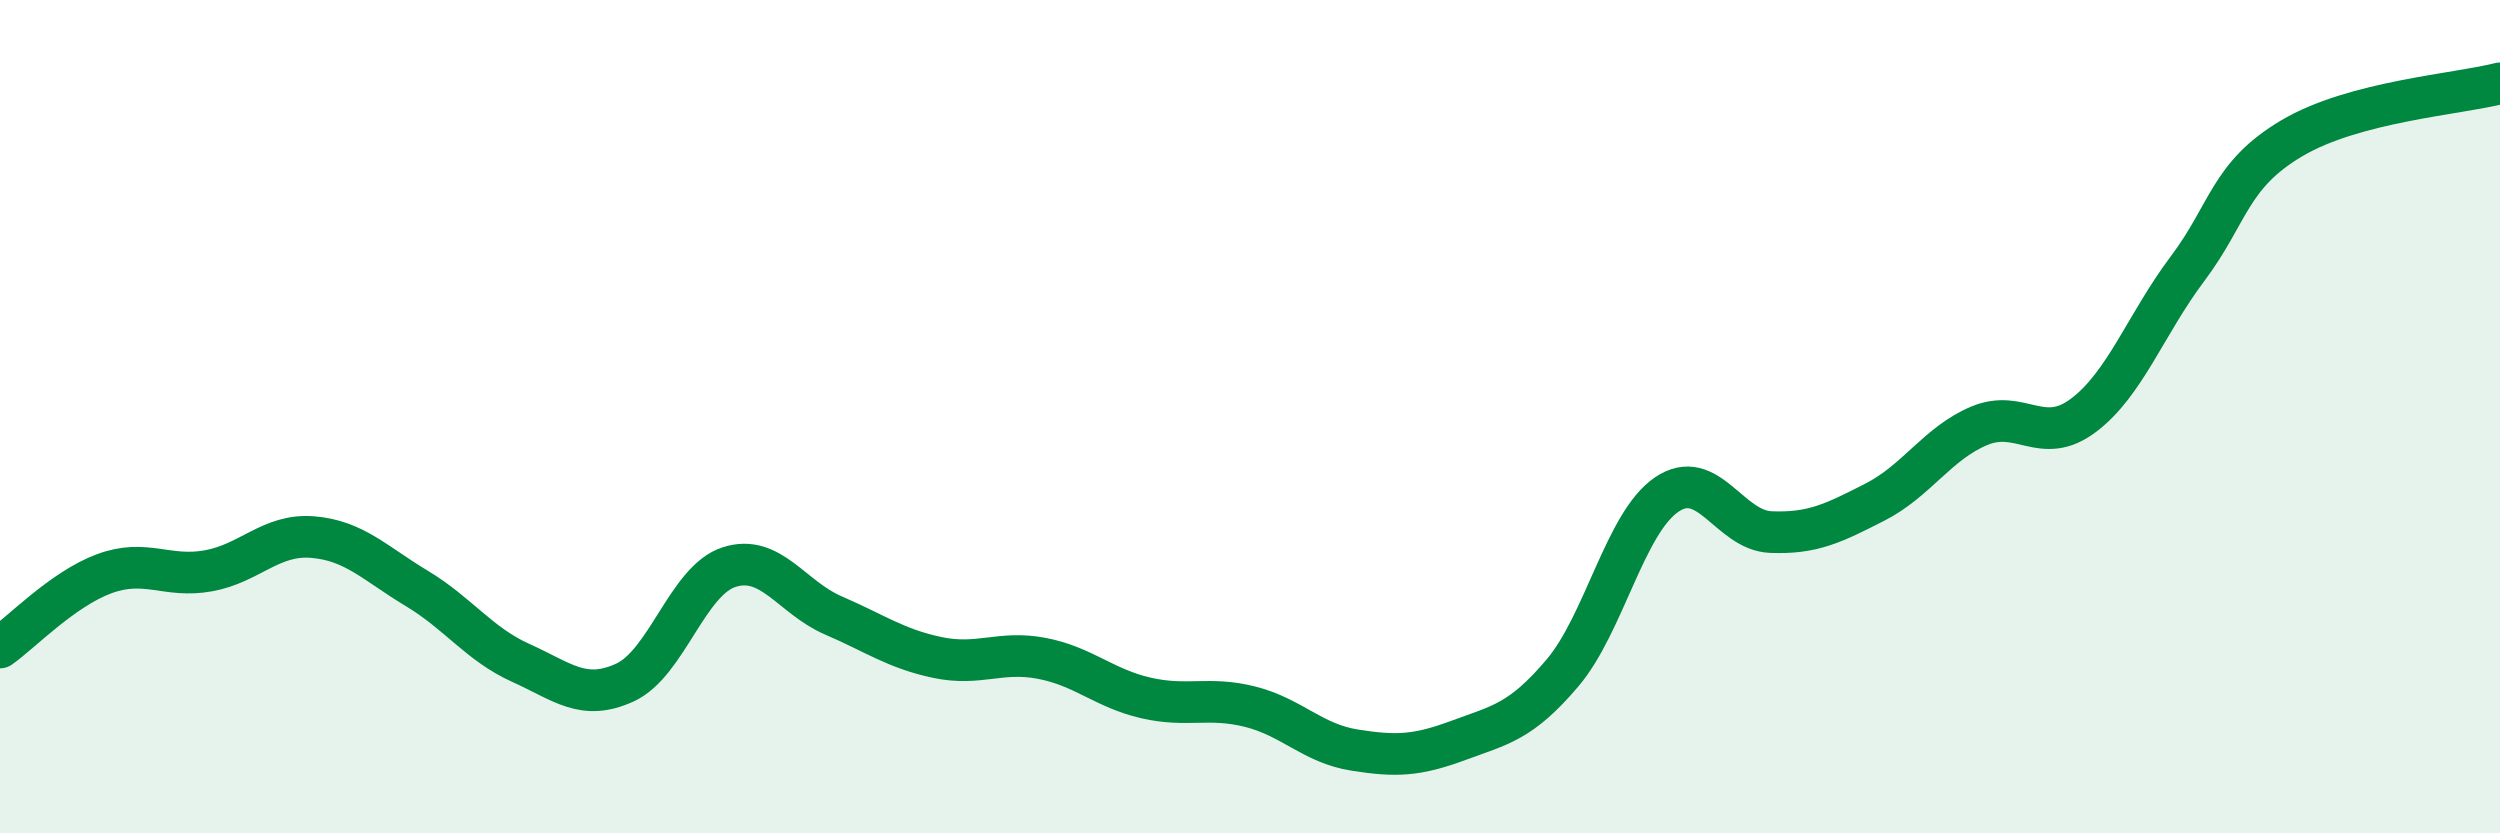
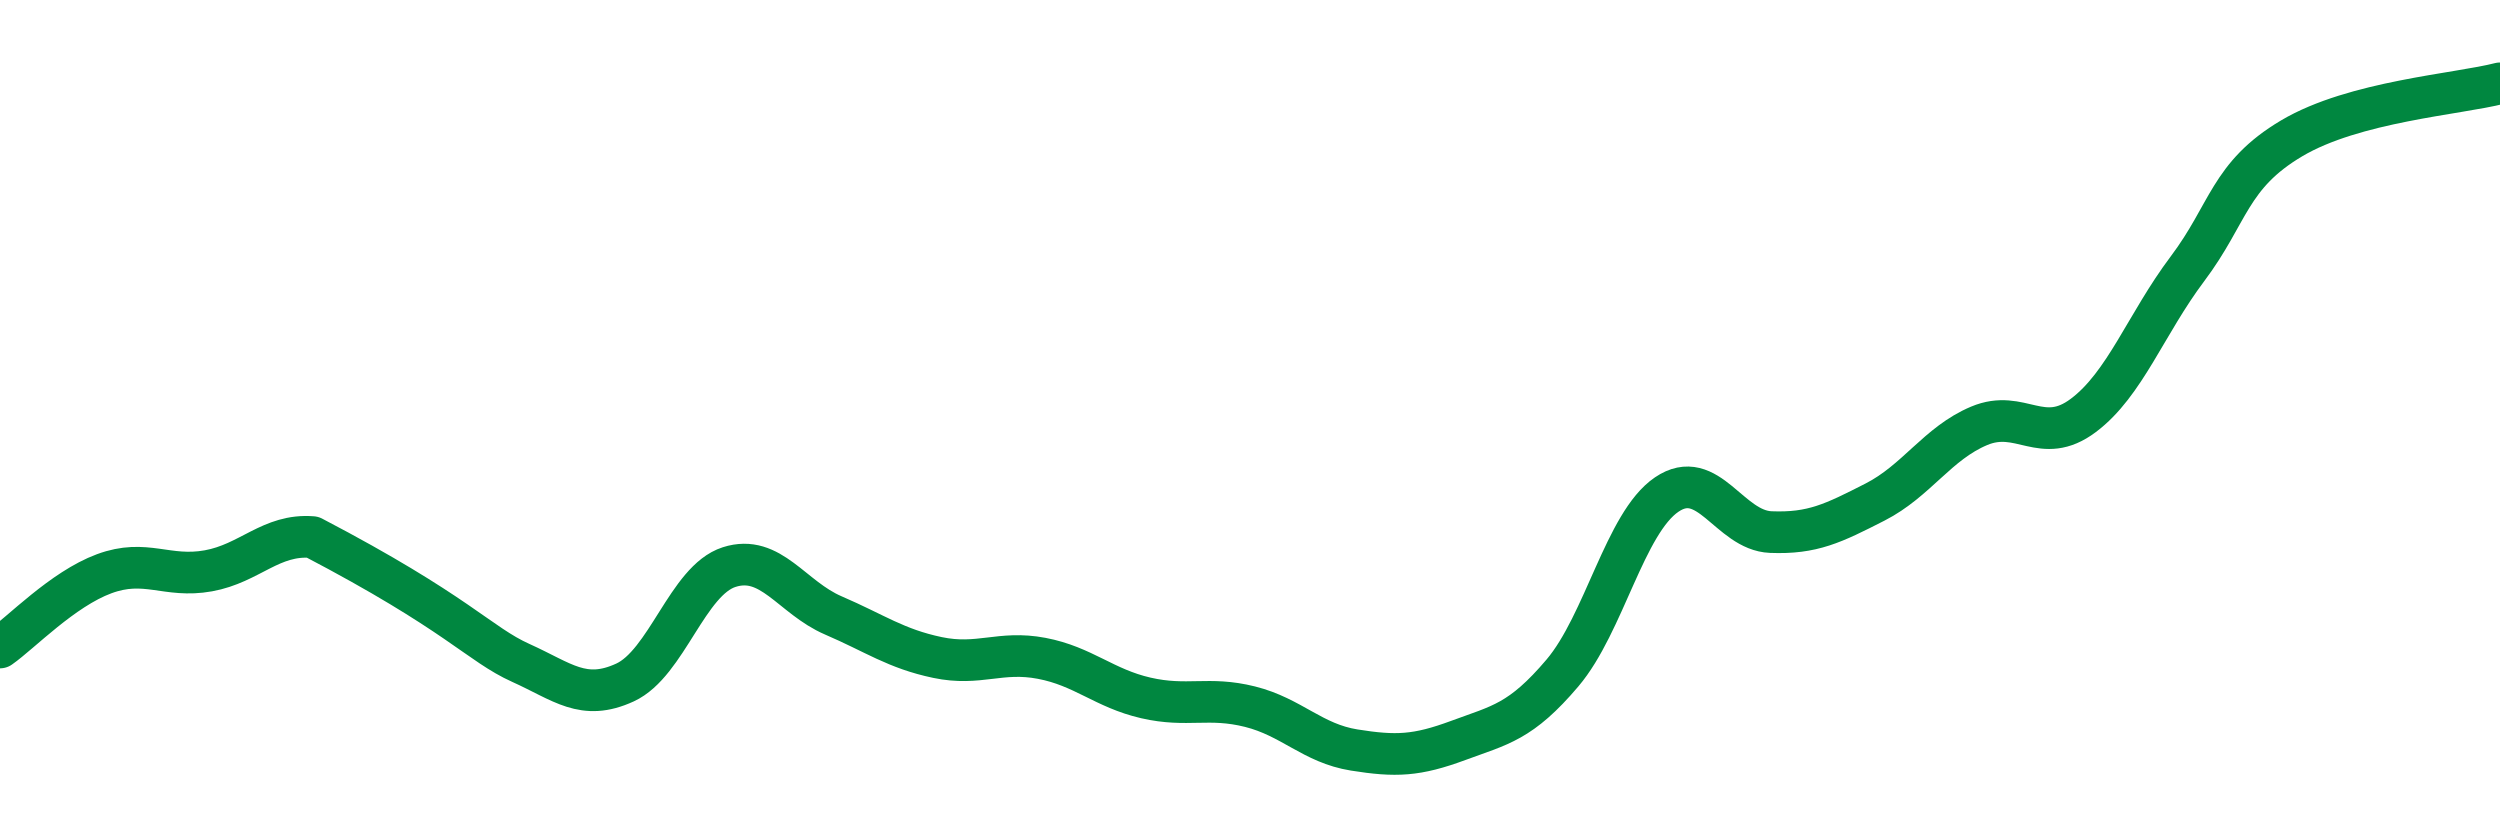
<svg xmlns="http://www.w3.org/2000/svg" width="60" height="20" viewBox="0 0 60 20">
-   <path d="M 0,15.54 C 0.5,15.19 1.5,14.14 2.5,13.77 C 3.5,13.4 4,13.88 5,13.7 C 6,13.52 6.5,12.81 7.5,12.89 C 8.5,12.97 9,13.52 10,14.12 C 11,14.72 11.5,15.46 12.5,15.91 C 13.5,16.36 14,16.84 15,16.38 C 16,15.92 16.5,13.93 17.5,13.61 C 18.5,13.29 19,14.34 20,14.77 C 21,15.2 21.5,15.57 22.5,15.78 C 23.5,15.99 24,15.61 25,15.8 C 26,15.99 26.5,16.52 27.5,16.75 C 28.5,16.98 29,16.71 30,16.96 C 31,17.21 31.5,17.84 32.5,18 C 33.5,18.16 34,18.14 35,17.77 C 36,17.4 36.5,17.33 37.5,16.15 C 38.5,14.97 39,12.55 40,11.87 C 41,11.19 41.5,12.73 42.5,12.77 C 43.5,12.81 44,12.56 45,12.05 C 46,11.54 46.5,10.64 47.5,10.22 C 48.5,9.8 49,10.72 50,9.97 C 51,9.22 51.5,7.78 52.5,6.45 C 53.5,5.12 53.5,4.21 55,3.32 C 56.5,2.43 59,2.26 60,2L60 20L0 20Z" fill="#008740" opacity="0.1" stroke-linecap="round" stroke-linejoin="round" />
-   <path d="M 0,15.54 C 0.5,15.19 1.5,14.14 2.5,13.77 C 3.5,13.4 4,13.88 5,13.7 C 6,13.52 6.5,12.81 7.5,12.89 C 8.5,12.97 9,13.52 10,14.12 C 11,14.72 11.5,15.46 12.5,15.91 C 13.5,16.36 14,16.84 15,16.38 C 16,15.92 16.5,13.93 17.5,13.61 C 18.5,13.29 19,14.34 20,14.77 C 21,15.2 21.5,15.57 22.5,15.78 C 23.5,15.99 24,15.61 25,15.8 C 26,15.99 26.5,16.52 27.5,16.75 C 28.5,16.98 29,16.71 30,16.96 C 31,17.21 31.5,17.84 32.5,18 C 33.5,18.16 34,18.14 35,17.77 C 36,17.4 36.5,17.33 37.5,16.15 C 38.5,14.97 39,12.55 40,11.87 C 41,11.19 41.5,12.73 42.5,12.77 C 43.5,12.81 44,12.56 45,12.05 C 46,11.54 46.5,10.64 47.5,10.22 C 48.5,9.8 49,10.72 50,9.97 C 51,9.22 51.5,7.78 52.5,6.45 C 53.5,5.12 53.5,4.21 55,3.32 C 56.5,2.43 59,2.26 60,2" stroke="#008740" stroke-width="1" fill="none" stroke-linecap="round" stroke-linejoin="round" />
+   <path d="M 0,15.54 C 0.5,15.19 1.5,14.14 2.5,13.77 C 3.5,13.4 4,13.88 5,13.7 C 6,13.52 6.5,12.81 7.5,12.89 C 11,14.72 11.5,15.46 12.5,15.91 C 13.5,16.36 14,16.84 15,16.38 C 16,15.92 16.5,13.93 17.5,13.61 C 18.5,13.29 19,14.34 20,14.77 C 21,15.2 21.5,15.57 22.5,15.78 C 23.5,15.99 24,15.61 25,15.8 C 26,15.99 26.5,16.52 27.5,16.75 C 28.5,16.98 29,16.71 30,16.96 C 31,17.21 31.5,17.84 32.5,18 C 33.5,18.16 34,18.14 35,17.77 C 36,17.4 36.5,17.33 37.5,16.15 C 38.5,14.97 39,12.55 40,11.87 C 41,11.19 41.5,12.73 42.5,12.77 C 43.5,12.81 44,12.56 45,12.05 C 46,11.54 46.5,10.64 47.5,10.22 C 48.5,9.8 49,10.72 50,9.97 C 51,9.22 51.5,7.78 52.5,6.45 C 53.5,5.12 53.5,4.21 55,3.32 C 56.5,2.43 59,2.26 60,2" stroke="#008740" stroke-width="1" fill="none" stroke-linecap="round" stroke-linejoin="round" />
</svg>